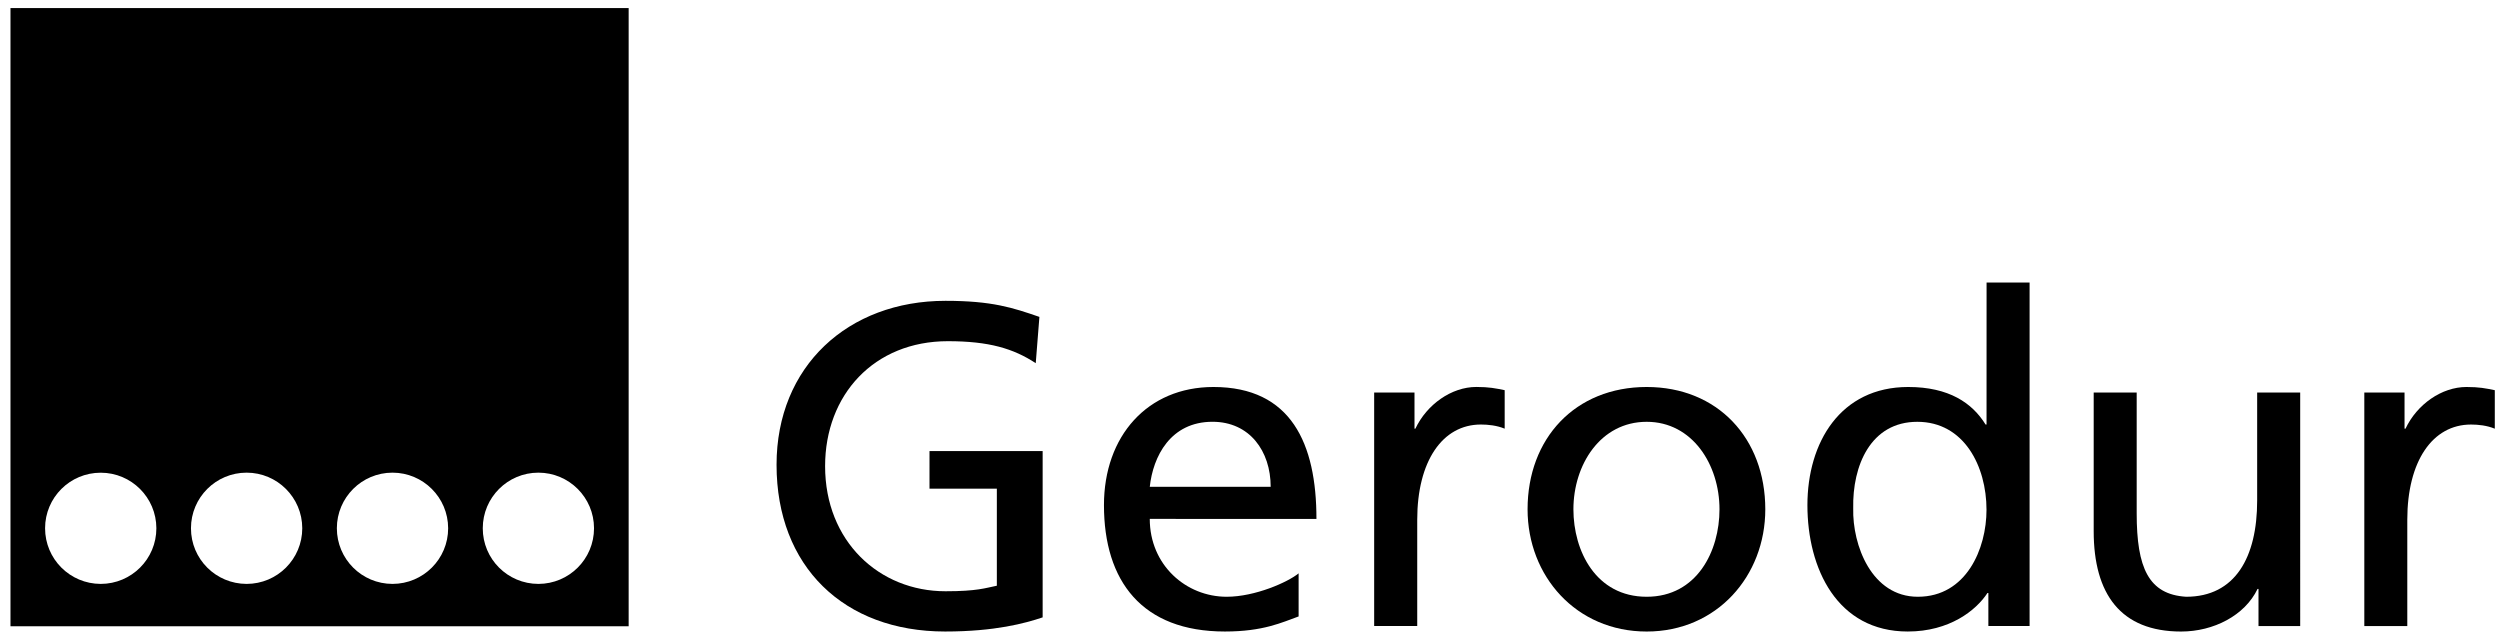
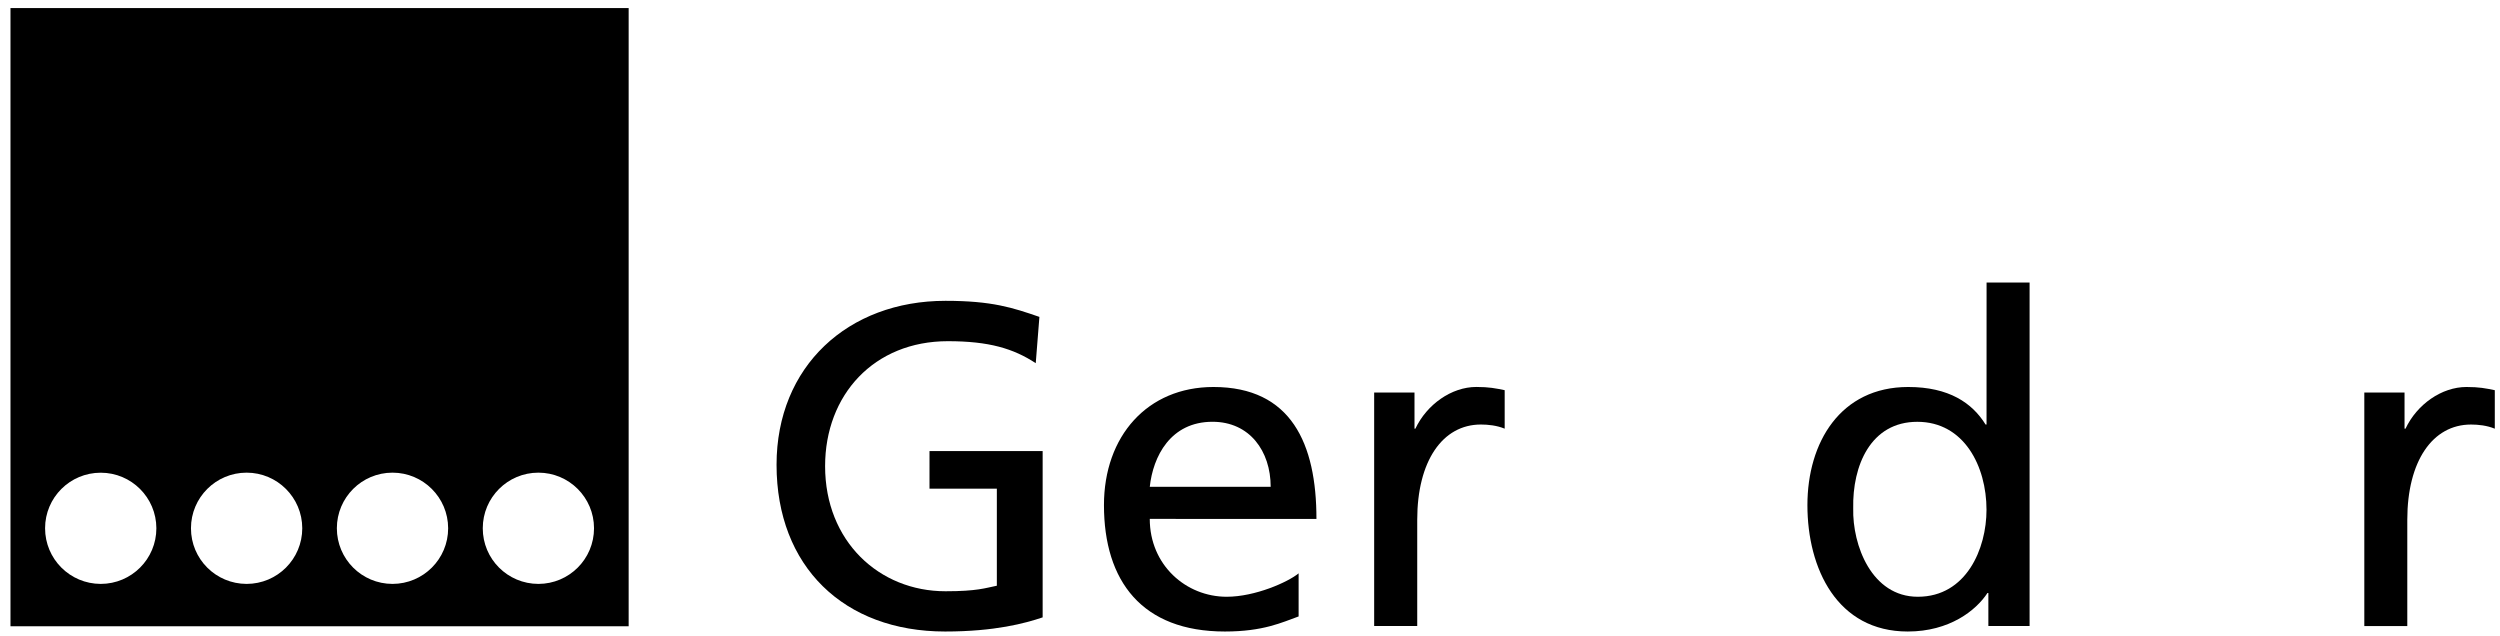
<svg xmlns="http://www.w3.org/2000/svg" version="1.1" id="Ebene_1" x="0px" y="0px" width="142.625px" height="36.283px" viewBox="0 0 142.625 36.283" enable-background="new 0 0 142.625 36.283" xml:space="preserve">
  <g>
    <path d="M53.028,27.878h3.842v5.537c-0.655,0.132-1.124,0.316-2.929,0.316c-3.788,0-6.869-2.851-6.869-7.135   c0-4.076,2.794-7.131,7.002-7.131c2.35,0,3.737,0.418,5.015,1.254l0.209-2.64c-1.516-0.523-2.691-0.917-5.357-0.917   c-5.562,0-9.639,3.734-9.639,9.354c0,5.803,3.84,9.512,9.615,9.512c2.846,0,4.572-0.471,5.566-0.807v-9.486h-6.455V27.878z" />
    <path d="M69.226,22.078c-3.763,0-6.245,2.797-6.245,6.739c0,4.338,2.171,7.211,6.899,7.211c2.195,0,3.265-0.523,4.206-0.86v-2.459   c-0.602,0.498-2.481,1.336-4.104,1.336c-2.323,0-4.388-1.808-4.388-4.442l9.509,0.002C75.104,25.317,73.669,22.078,69.226,22.078z    M65.595,27.771c0.184-1.723,1.176-3.709,3.579-3.709c2.117,0,3.318,1.674,3.318,3.709H65.595z" />
    <path d="M80.747,24.457h-0.05v-2.063h-2.301v13.321h2.457v-6.062c0-3.344,1.438-5.434,3.631-5.434c0.418,0,0.914,0.053,1.358,0.236   v-2.195c-0.522-0.107-0.889-0.184-1.622-0.184C82.812,22.078,81.402,23.069,80.747,24.457z" />
-     <path d="M93.943,22.078c-4.076,0-6.795,2.926-6.795,6.978c0,3.811,2.77,6.973,6.795,6.973c3.998,0,6.767-3.162,6.767-6.973   C100.71,25.004,97.992,22.078,93.943,22.078z M93.943,34.045c-2.899,0-4.18-2.614-4.18-4.989c0-2.539,1.541-4.992,4.18-4.992   c2.613,0,4.154,2.453,4.154,4.992C98.1,31.431,96.818,34.045,93.943,34.045z" />
    <path d="M113.332,24.22h-0.055c-0.758-1.23-2.09-2.142-4.414-2.142c-3.867,0-5.75,3.161-5.75,6.739   c0,3.631,1.701,7.211,5.725,7.211c2.376,0,3.893-1.199,4.545-2.196h0.053v1.883h2.352V16.119h-2.454L113.332,24.22L113.332,24.22z    M109.412,34.045c-2.641,0-3.737-2.953-3.686-5.043c-0.053-2.433,0.992-4.938,3.657-4.938c2.667,0,3.947,2.535,3.947,5.018   C113.332,31.3,112.182,34.045,109.412,34.045z" />
-     <path d="M128.771,28.558c0,3.237-1.254,5.487-4.051,5.487c-2.144-0.132-2.822-1.647-2.822-4.757v-6.896h-2.453v7.912   c0,3.582,1.537,5.725,4.986,5.725c1.854,0,3.635-0.914,4.362-2.43h0.054v2.118h2.379V22.394h-2.455V28.558L128.771,28.558z" />
    <path d="M140.711,22.078c-1.412,0-2.824,0.991-3.477,2.379h-0.055v-2.063h-2.295v13.324h2.452v-6.062   c0-3.346,1.438-5.436,3.634-5.436c0.418,0,0.913,0.053,1.358,0.237v-2.196C141.807,22.153,141.439,22.078,140.711,22.078z" />
    <path d="M0.598,35.728h35.267V0.46H0.598V35.728z M30.715,26.965c1.754,0,3.173,1.421,3.174,3.171c0,1.756-1.419,3.174-3.173,3.176   c-1.755-0.002-3.176-1.42-3.174-3.176C27.542,28.386,28.961,26.965,30.715,26.965z M22.392,26.965c1.752,0,3.172,1.421,3.175,3.171   c0,1.756-1.42,3.174-3.175,3.176c-1.755-0.002-3.174-1.42-3.174-3.176C19.218,28.386,20.637,26.965,22.392,26.965z M14.069,26.965   c1.752,0,3.172,1.421,3.175,3.171c0,1.756-1.42,3.174-3.173,3.176c-1.757-0.002-3.178-1.42-3.176-3.176   C10.895,28.386,12.314,26.965,14.069,26.965z M5.746,26.968c1.752,0,3.171,1.418,3.175,3.168c0,1.756-1.419,3.174-3.173,3.176   c-1.756-0.002-3.176-1.42-3.176-3.176C2.572,28.386,3.991,26.968,5.746,26.968z" />
  </g>
</svg>